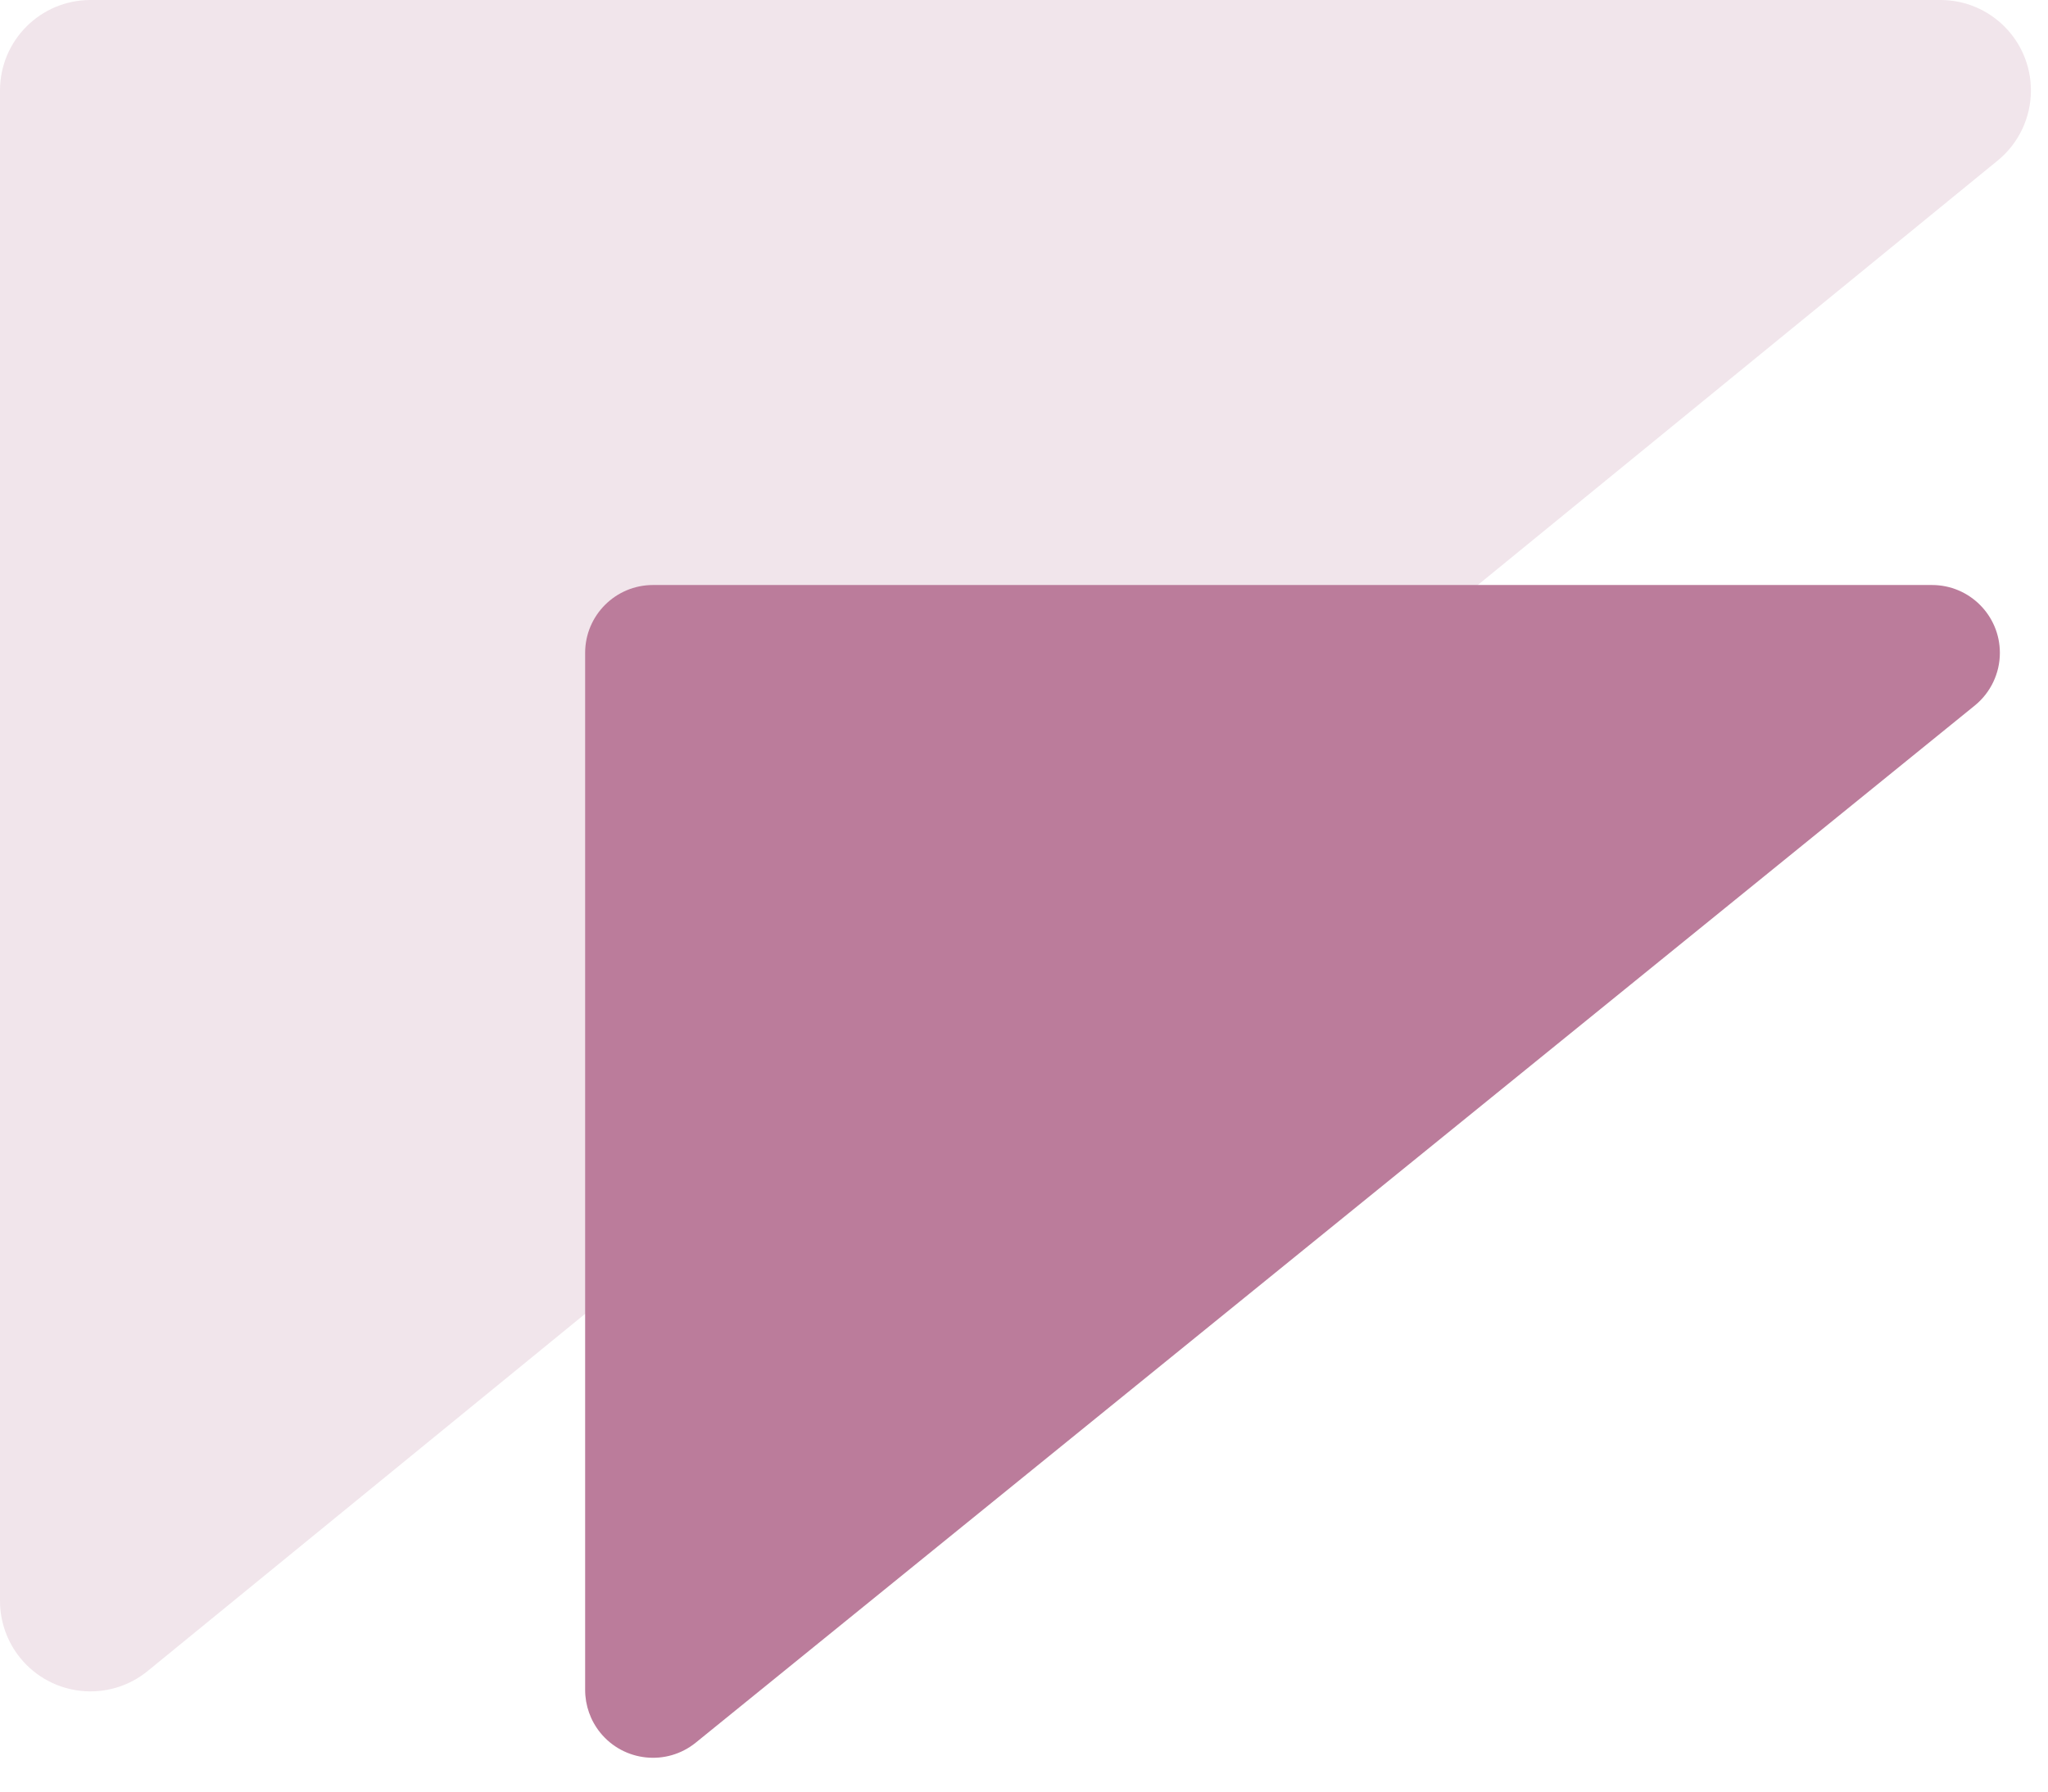
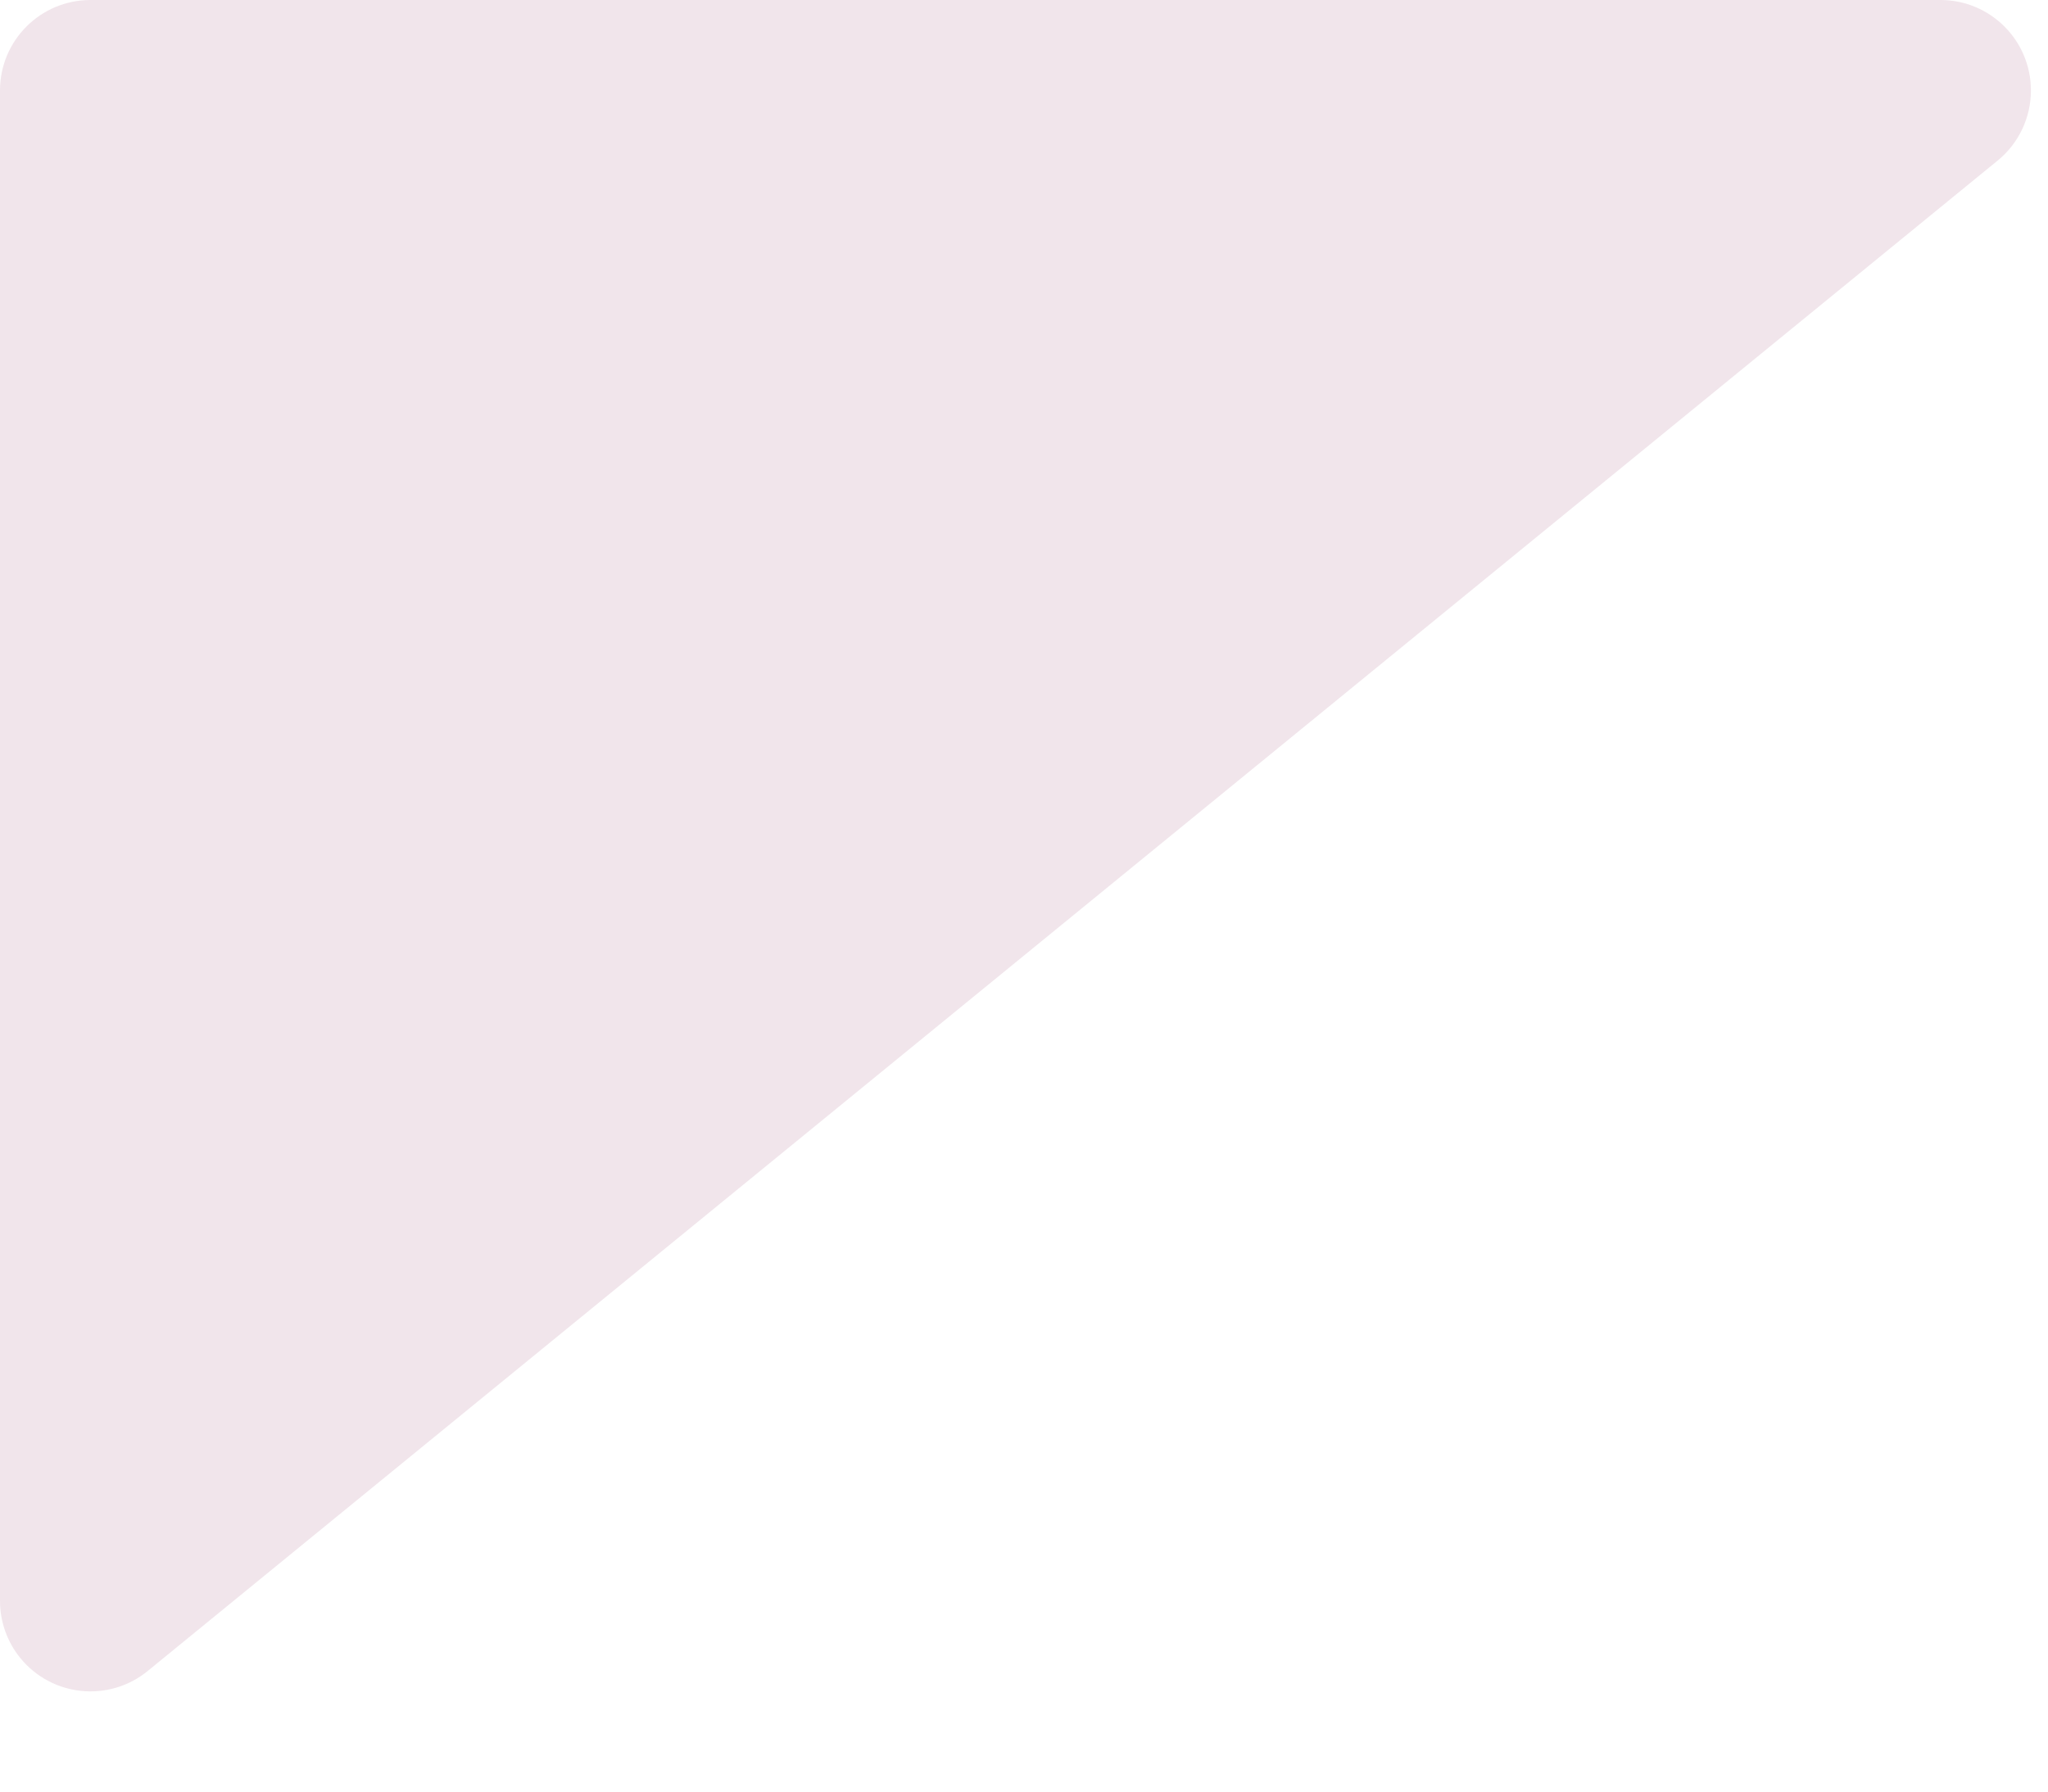
<svg xmlns="http://www.w3.org/2000/svg" width="56px" height="49px" viewBox="0 0 56 49" version="1.1">
  <title>Logo</title>
  <desc>Created with Sketch.</desc>
  <g id="Symbols" stroke="none" stroke-width="1" fill="none" fill-rule="evenodd">
    <g id="Logo/White" transform="translate(-20, -25)" fill="#bb7c9b">
      <g id="Logo" transform="translate(20, 25)">
        <path d="M2.474,0 L53.059,8.8817842e-16 C54.425,-3.00386756e-15 55.533,1.108 55.533,2.474 C55.533,3.217 55.199,3.921 54.624,4.391 L4.039,45.701 C2.981,46.566 1.422,46.408 0.558,45.35 C0.197,44.908 -7.78333026e-14,44.355 -7.63833441e-14,43.785 L-9.23705556e-14,2.474 C-9.25379009e-14,1.108 1.108,-1.08124974e-15 2.474,-1.33226763e-15 Z" id="Rectangle" opacity="0.201" />
-         <path d="M17.856,16 L52.828,16 C53.853,16 54.684,16.831 54.684,17.856 C54.684,18.415 54.431,18.945 53.997,19.297 L19.025,47.661 C18.229,48.306 17.06,48.185 16.414,47.389 C16.146,47.058 16,46.645 16,46.22 L16,17.856 C16,16.831 16.831,16 17.856,16 Z" id="Rectangle-Copy" />
      </g>
    </g>
  </g>
</svg>